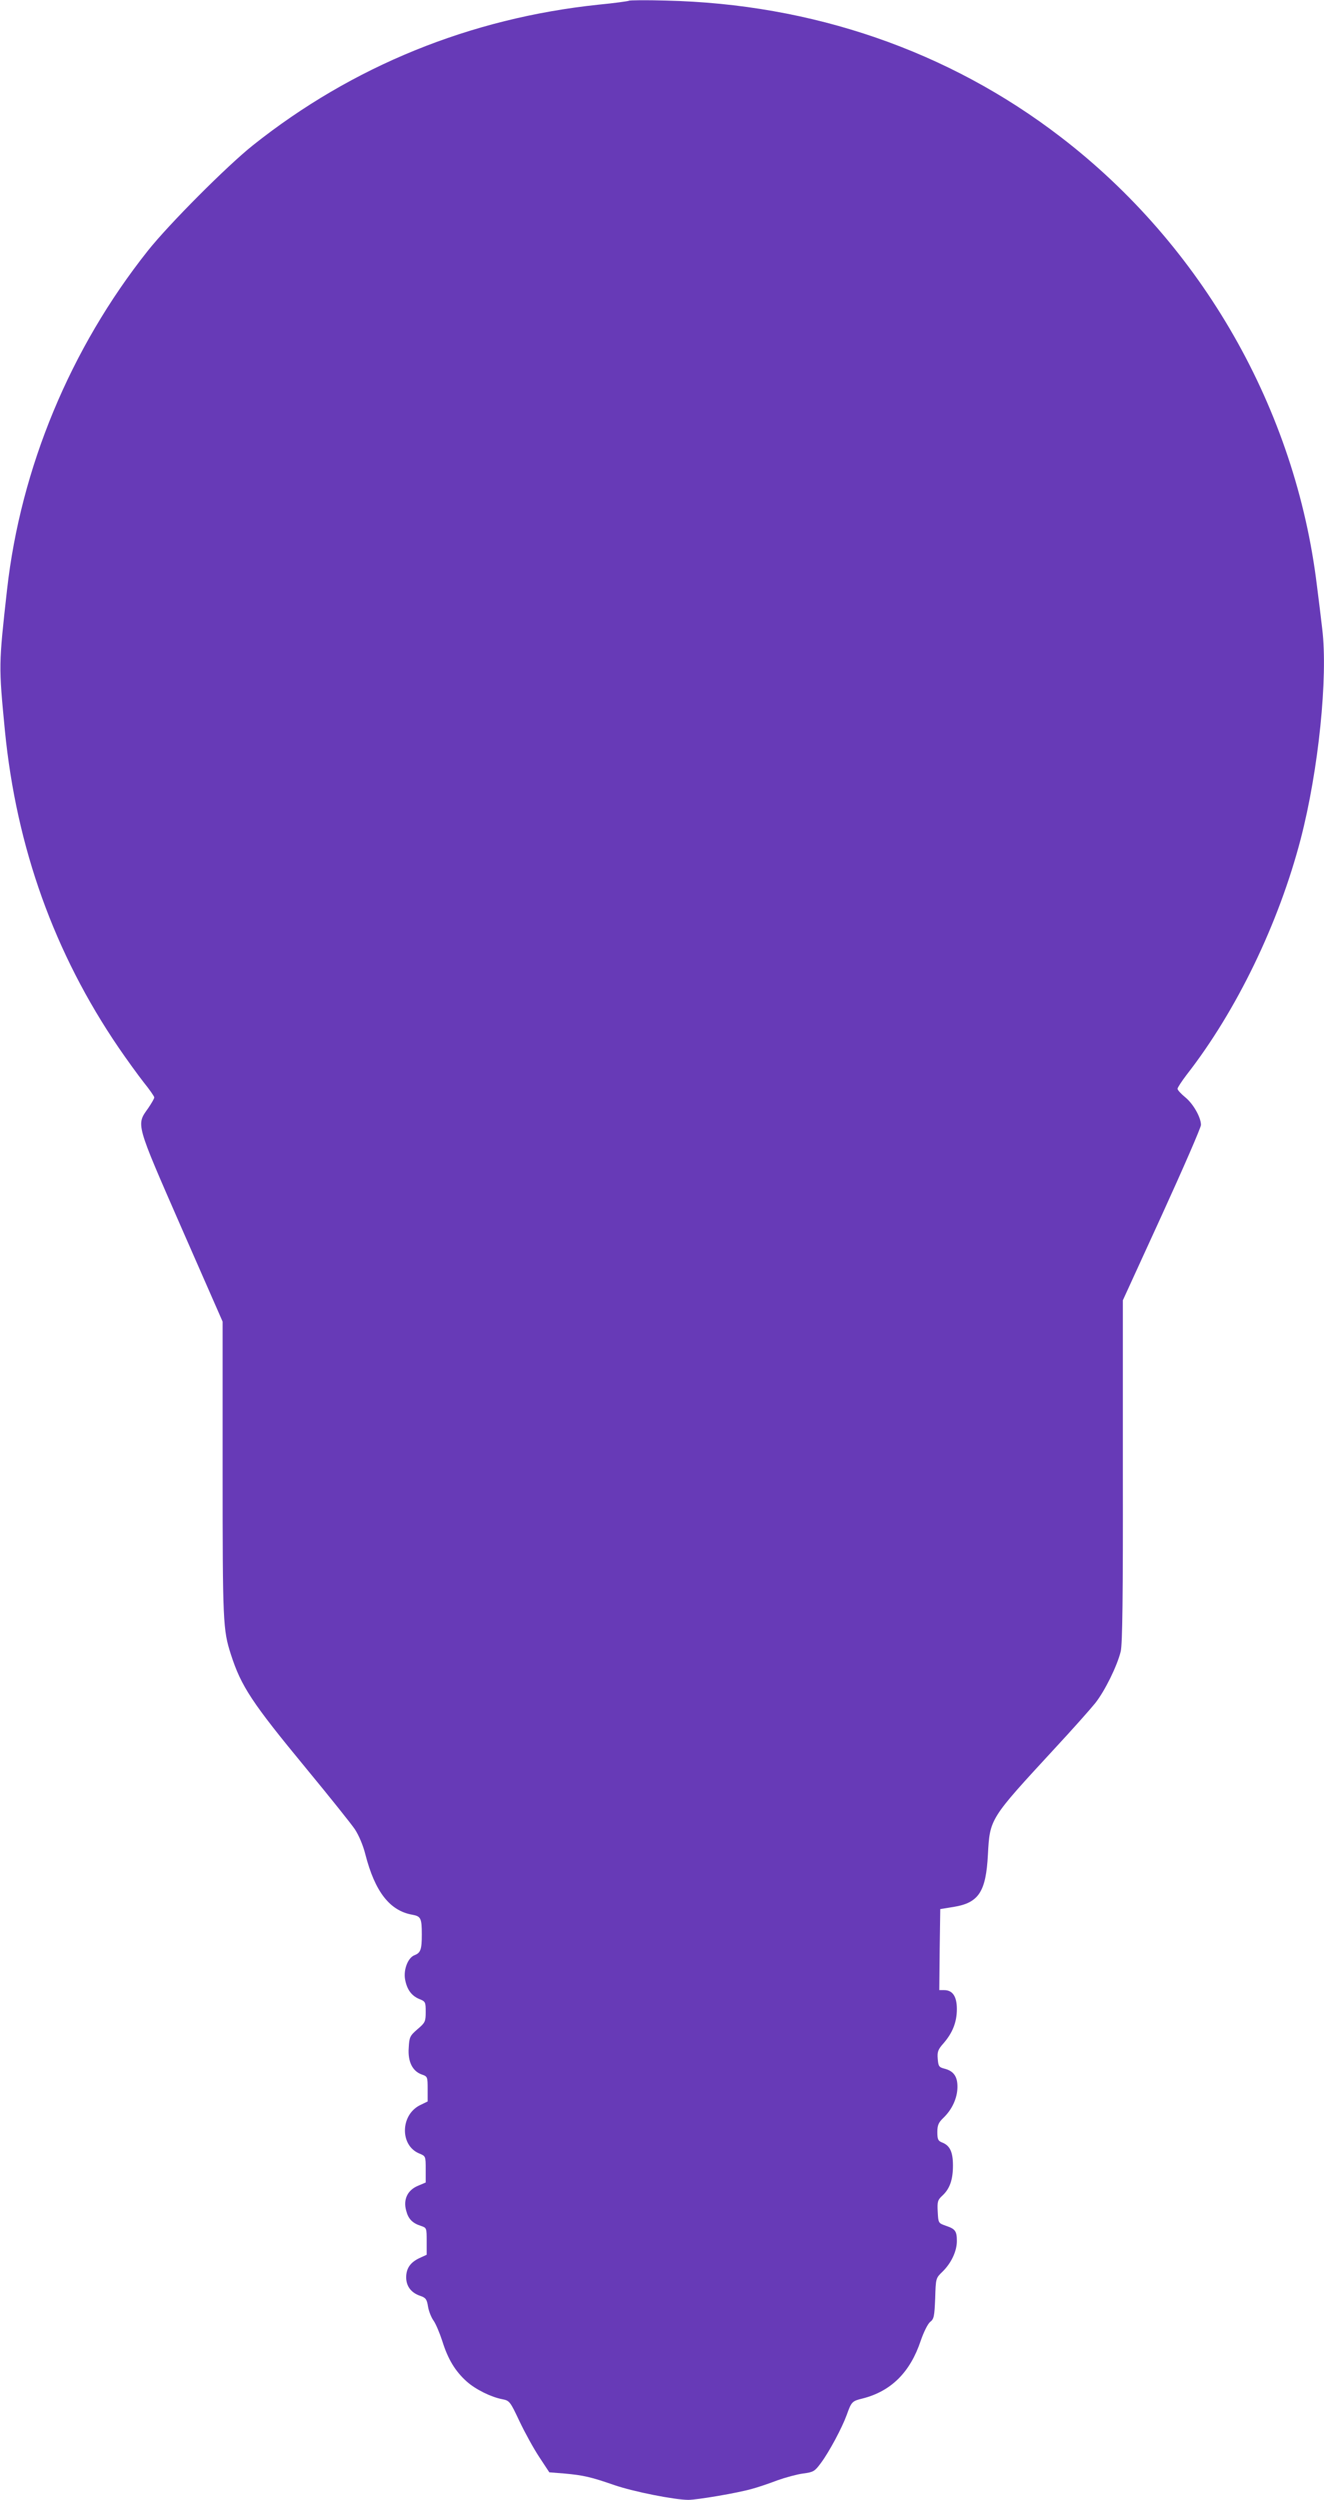
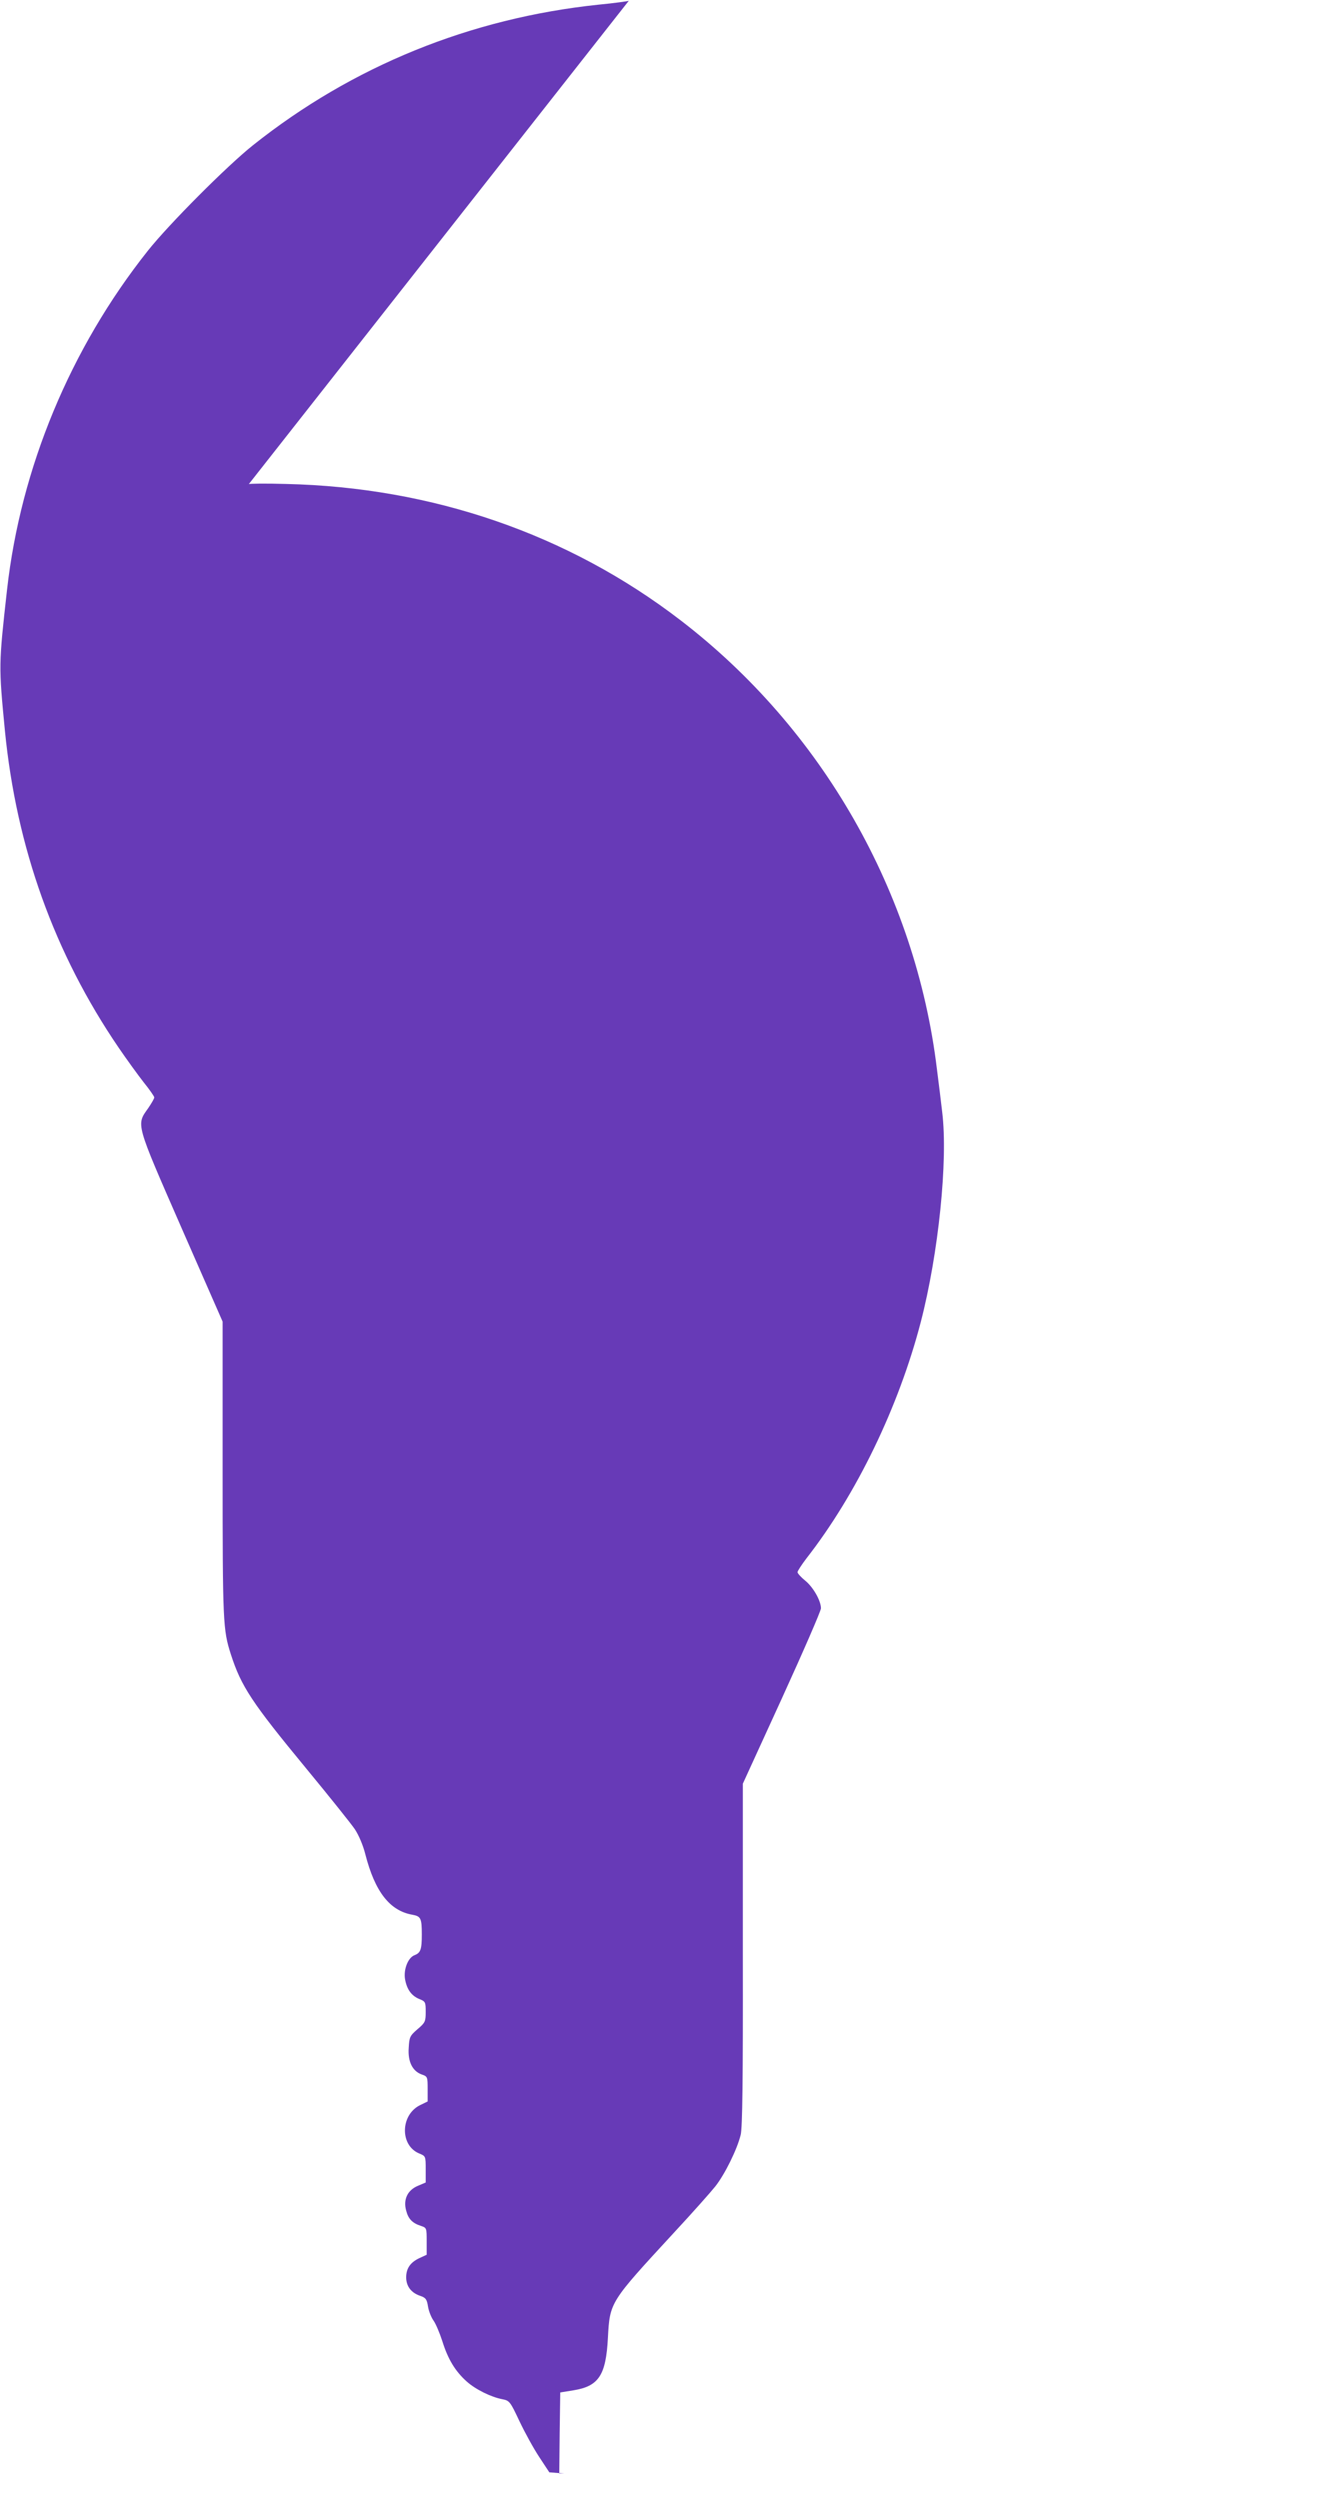
<svg xmlns="http://www.w3.org/2000/svg" version="1.0" width="678pt" height="1280pt" viewBox="0 0 678 1280" preserveAspectRatio="xMidYMid meet">
  <g transform="translate(0,1280) scale(0.1,-0.1)" fill="#673ab7" stroke="none">
-     <path d="M3220 12796 c-3 -2 -73 -12 -156 -20 -655 -69 -1259 -314 -1769 -720 -133 -106 -430 -404 -538 -540 -397 -500 -651 -1112 -721 -1736 -43 -385 -43 -388 -11 -720 59 -600 253 -1141 583 -1625 41 -60 99 -140 128 -177 30 -37 54 -72 54 -77 0 -6 -14 -30 -31 -55 -62 -87 -66 -72 170 -612 l211 -481 0 -760 c0 -782 2 -818 42 -943 53 -165 108 -248 386 -585 118 -143 230 -283 249 -311 20 -30 43 -84 54 -129 49 -191 125 -289 241 -309 43 -8 48 -18 48 -101 0 -77 -6 -94 -37 -106 -33 -12 -57 -72 -49 -122 9 -52 32 -85 72 -102 33 -13 34 -16 34 -67 0 -49 -3 -55 -42 -88 -39 -34 -42 -40 -45 -96 -5 -70 19 -119 67 -136 29 -10 30 -12 30 -74 l0 -64 -41 -20 c-99 -51 -101 -205 -3 -246 34 -14 34 -14 34 -82 l0 -67 -40 -17 c-53 -22 -76 -70 -60 -127 11 -43 32 -64 75 -78 30 -10 30 -11 30 -79 l0 -69 -37 -17 c-47 -22 -68 -53 -68 -99 0 -45 26 -79 71 -94 29 -10 35 -17 41 -56 4 -24 17 -56 28 -71 11 -15 31 -62 45 -105 29 -93 66 -154 125 -207 46 -41 125 -80 184 -91 35 -7 39 -12 86 -112 27 -57 72 -139 101 -183 l52 -79 76 -6 c100 -9 137 -18 256 -59 98 -34 310 -76 380 -76 45 0 251 35 325 56 30 8 89 28 131 44 42 15 101 31 132 35 53 7 59 11 91 54 43 58 108 180 132 246 24 67 27 71 81 84 146 37 244 134 298 296 15 44 36 86 48 96 20 15 22 29 26 121 3 103 3 103 38 137 44 43 73 104 73 156 0 51 -8 62 -55 78 -40 14 -40 14 -43 72 -3 52 0 61 24 83 38 35 54 82 54 154 0 70 -16 103 -56 118 -20 8 -24 16 -24 53 0 35 6 49 31 73 44 42 71 100 72 156 1 55 -19 84 -67 96 -28 7 -31 13 -34 51 -3 35 2 48 29 78 47 54 69 109 69 176 0 65 -22 97 -65 97 l-25 0 2 207 3 208 68 11 c129 21 166 77 176 268 10 185 9 182 340 541 92 99 186 205 210 235 49 62 112 190 130 264 9 36 12 284 11 923 l0 875 200 437 c110 241 200 448 200 461 0 39 -40 109 -81 142 -21 17 -39 37 -39 43 0 6 21 38 46 71 256 328 472 775 585 1209 91 351 140 827 110 1075 -6 52 -18 151 -27 220 -109 904 -588 1743 -1313 2299 -574 441 -1271 681 -2021 698 -102 3 -187 2 -190 -1z" />
+     <path d="M3220 12796 c-3 -2 -73 -12 -156 -20 -655 -69 -1259 -314 -1769 -720 -133 -106 -430 -404 -538 -540 -397 -500 -651 -1112 -721 -1736 -43 -385 -43 -388 -11 -720 59 -600 253 -1141 583 -1625 41 -60 99 -140 128 -177 30 -37 54 -72 54 -77 0 -6 -14 -30 -31 -55 -62 -87 -66 -72 170 -612 l211 -481 0 -760 c0 -782 2 -818 42 -943 53 -165 108 -248 386 -585 118 -143 230 -283 249 -311 20 -30 43 -84 54 -129 49 -191 125 -289 241 -309 43 -8 48 -18 48 -101 0 -77 -6 -94 -37 -106 -33 -12 -57 -72 -49 -122 9 -52 32 -85 72 -102 33 -13 34 -16 34 -67 0 -49 -3 -55 -42 -88 -39 -34 -42 -40 -45 -96 -5 -70 19 -119 67 -136 29 -10 30 -12 30 -74 l0 -64 -41 -20 c-99 -51 -101 -205 -3 -246 34 -14 34 -14 34 -82 l0 -67 -40 -17 c-53 -22 -76 -70 -60 -127 11 -43 32 -64 75 -78 30 -10 30 -11 30 -79 l0 -69 -37 -17 c-47 -22 -68 -53 -68 -99 0 -45 26 -79 71 -94 29 -10 35 -17 41 -56 4 -24 17 -56 28 -71 11 -15 31 -62 45 -105 29 -93 66 -154 125 -207 46 -41 125 -80 184 -91 35 -7 39 -12 86 -112 27 -57 72 -139 101 -183 l52 -79 76 -6 l-25 0 2 207 3 208 68 11 c129 21 166 77 176 268 10 185 9 182 340 541 92 99 186 205 210 235 49 62 112 190 130 264 9 36 12 284 11 923 l0 875 200 437 c110 241 200 448 200 461 0 39 -40 109 -81 142 -21 17 -39 37 -39 43 0 6 21 38 46 71 256 328 472 775 585 1209 91 351 140 827 110 1075 -6 52 -18 151 -27 220 -109 904 -588 1743 -1313 2299 -574 441 -1271 681 -2021 698 -102 3 -187 2 -190 -1z" />
  </g>
</svg>